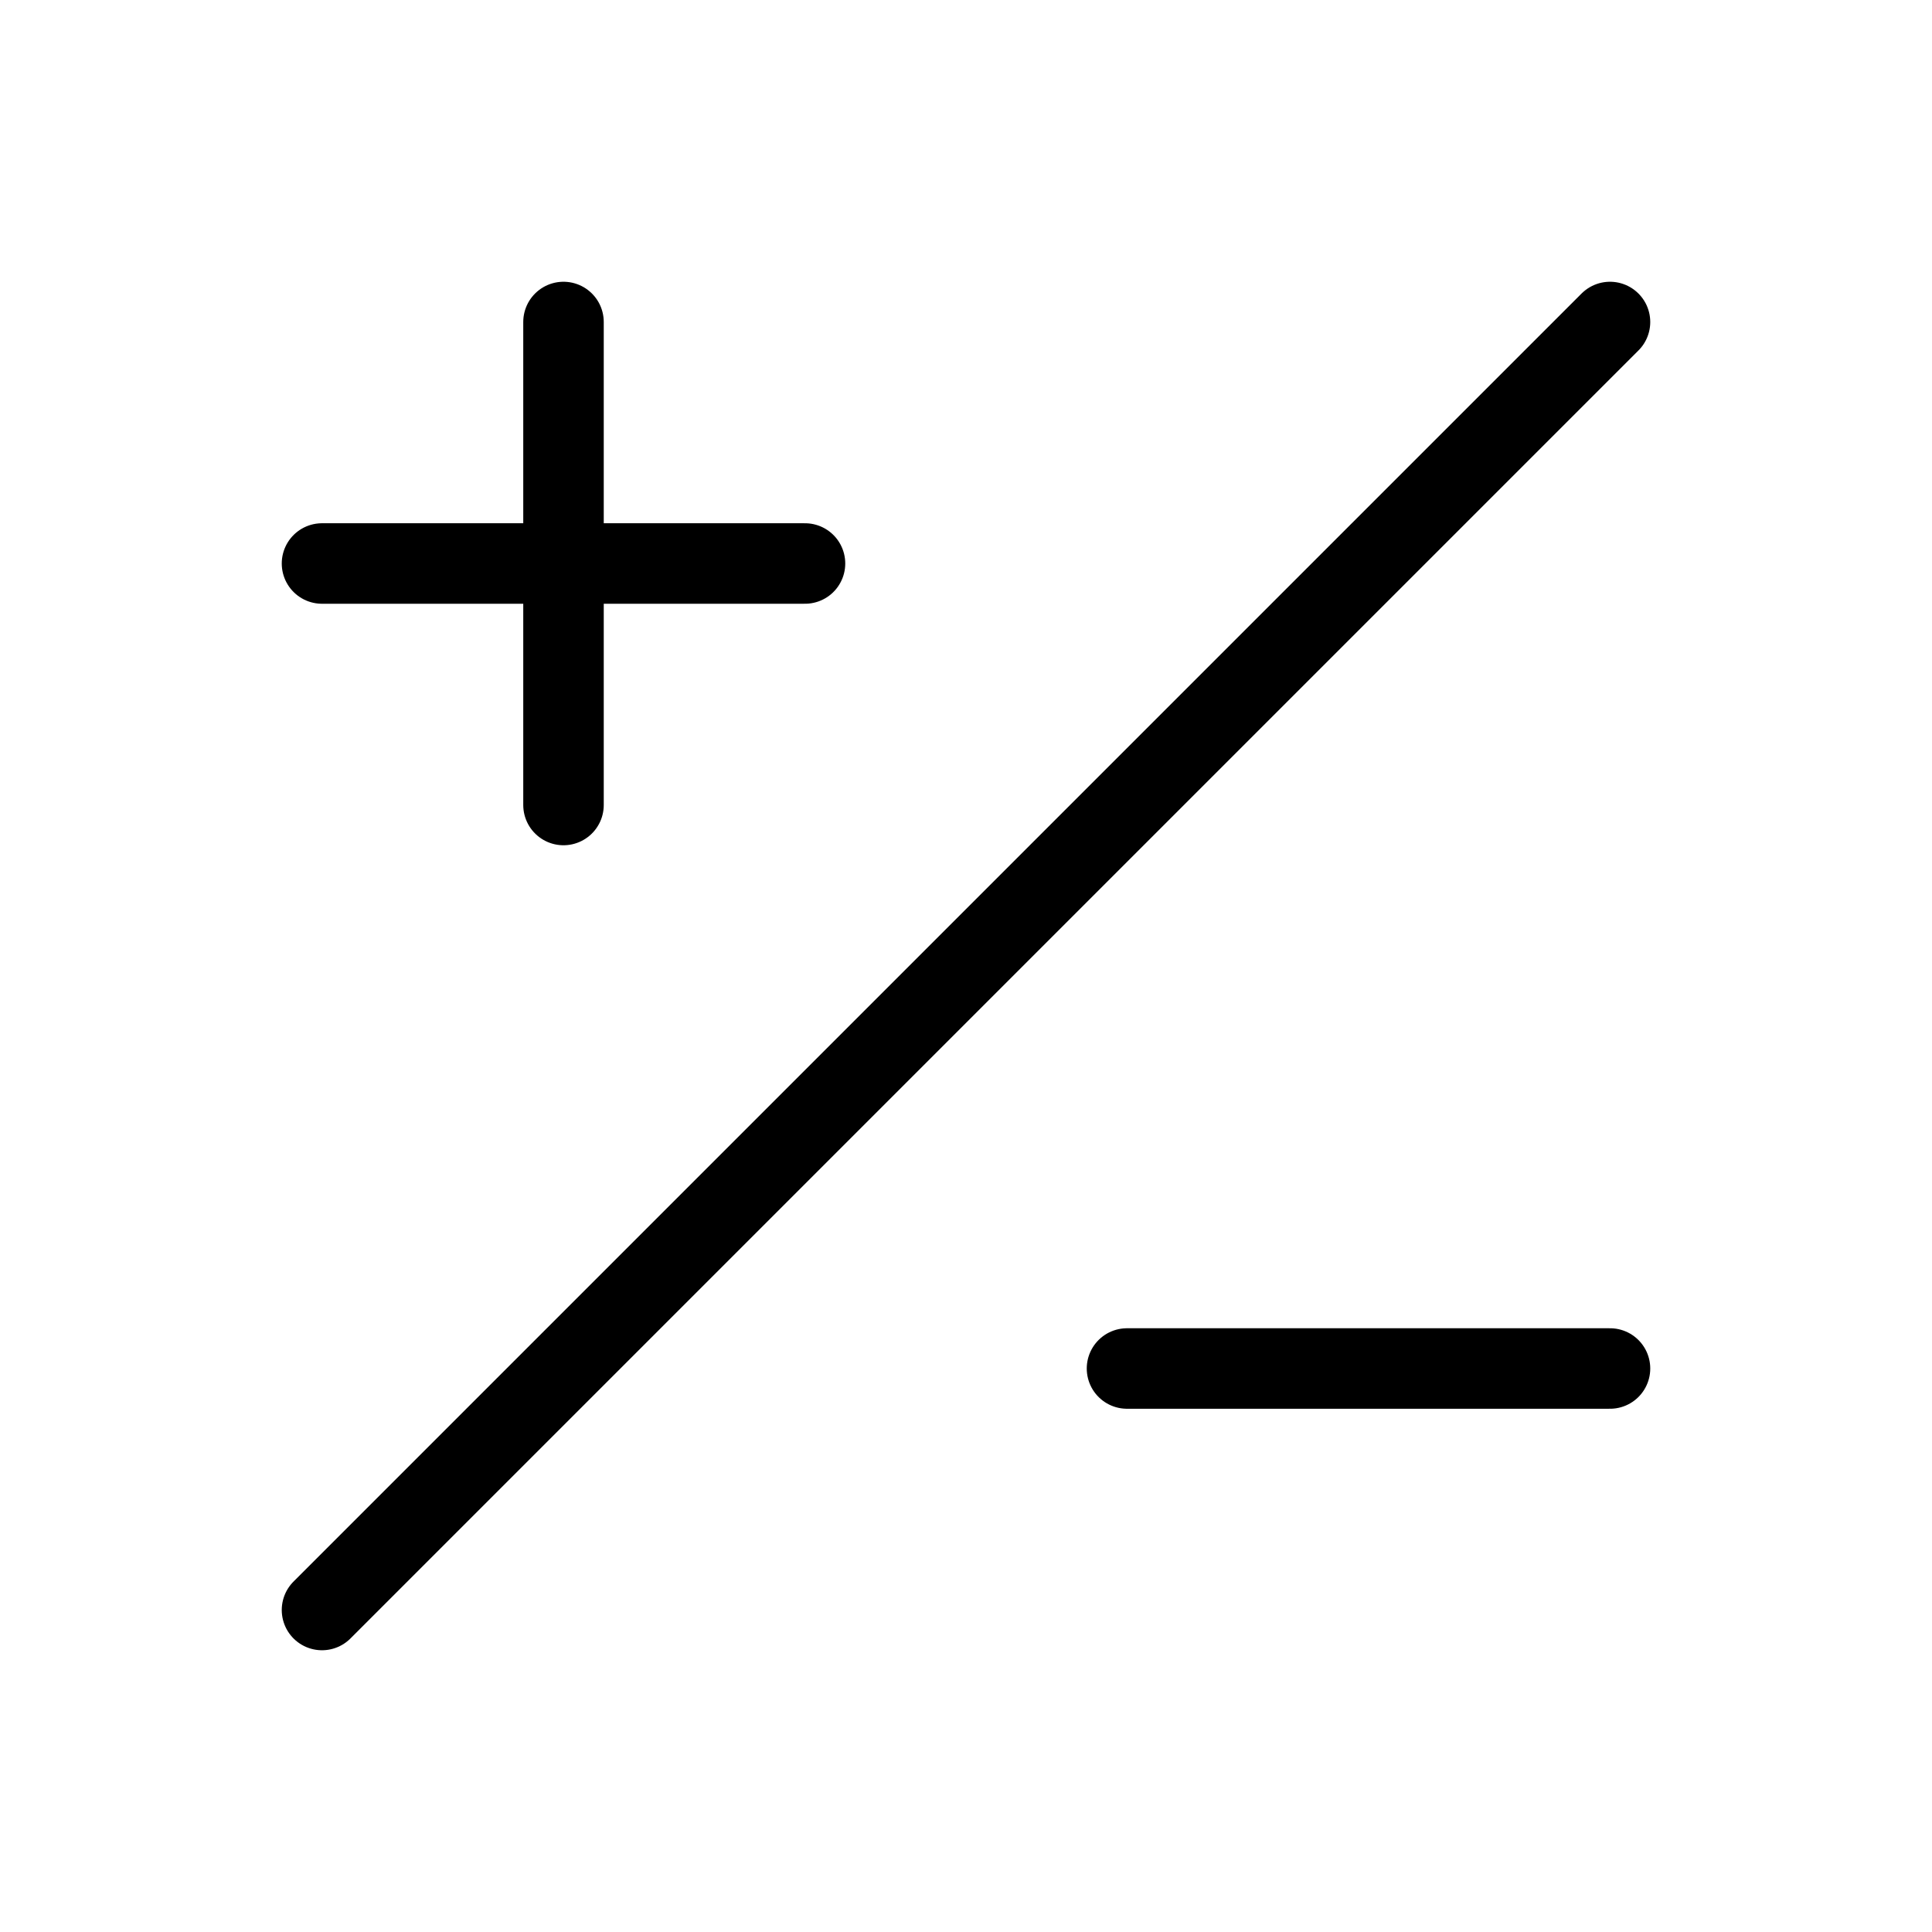
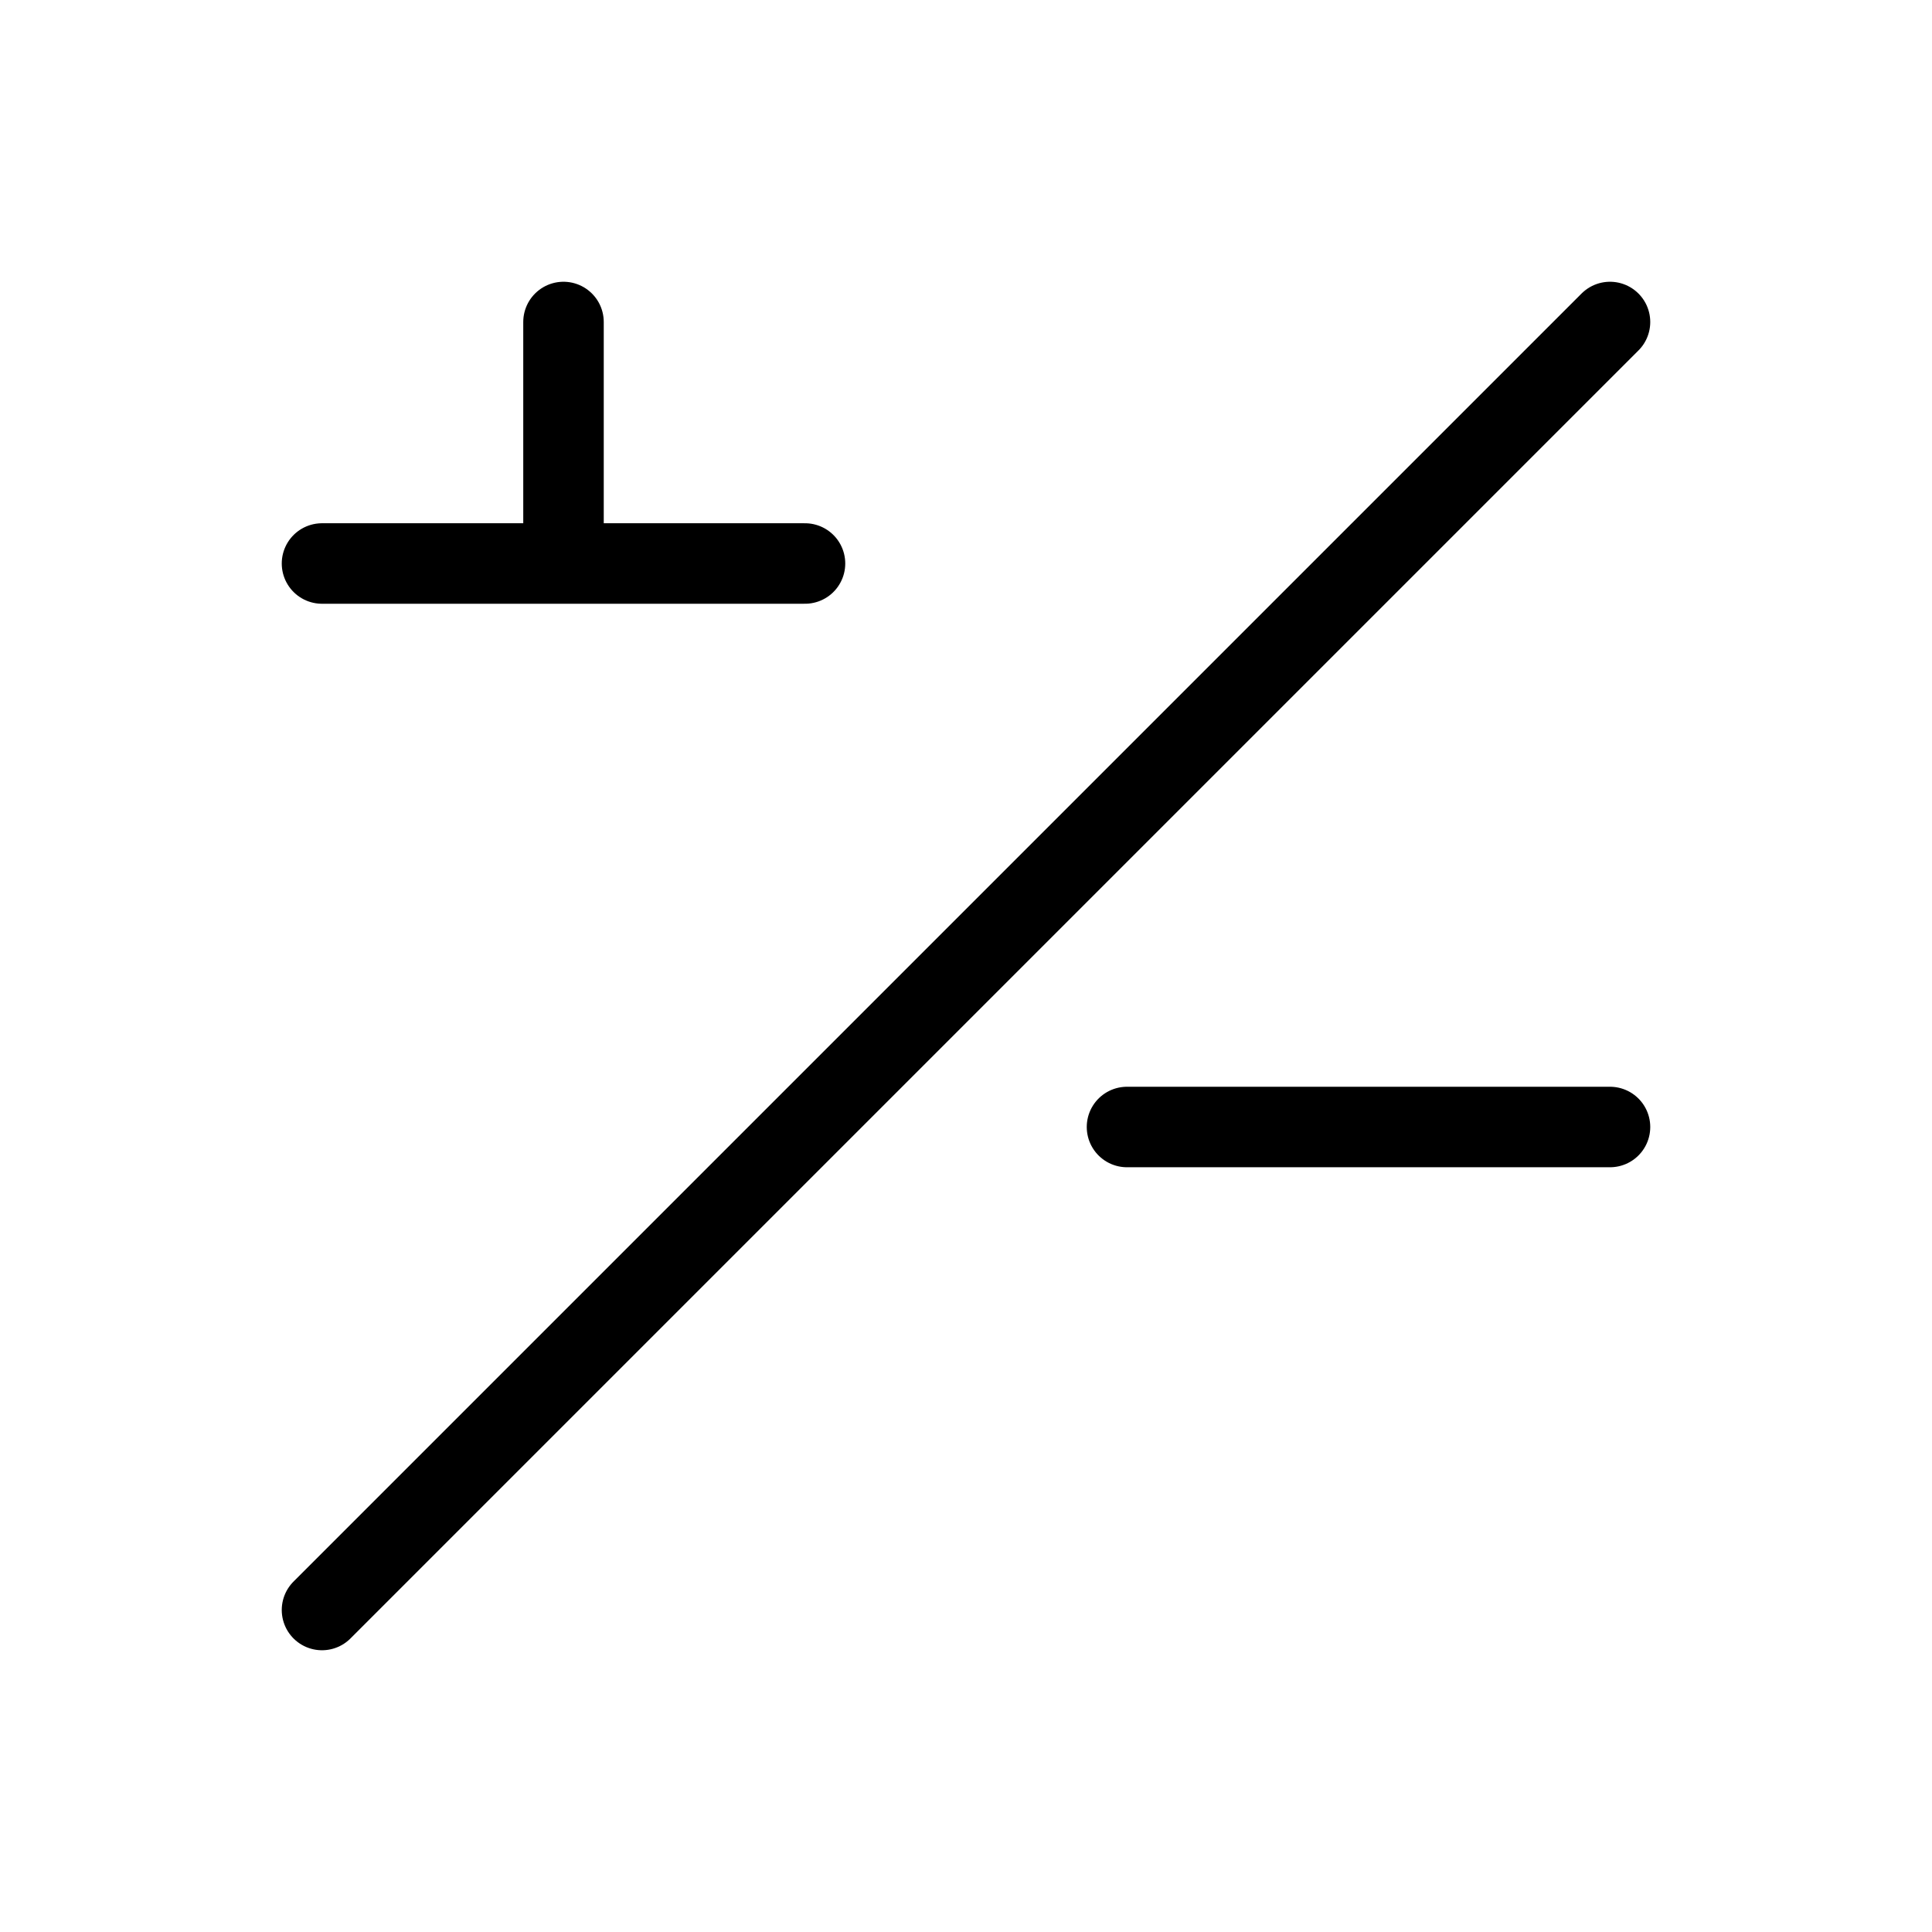
<svg xmlns="http://www.w3.org/2000/svg" width="25px" height="25px" viewBox="0 0 24 24" fill="none">
-   <path stroke="#000000" stroke-linecap="round" stroke-linejoin="round" stroke-width="1" d="M20 4 4 20M4 7h3m3 0H7m0 0V4m0 3v3m7 7h6" />
+   <path stroke="#000000" stroke-linecap="round" stroke-linejoin="round" stroke-width="1" d="M20 4 4 20M4 7h3m3 0H7m0 0V4v3m7 7h6" />
</svg>